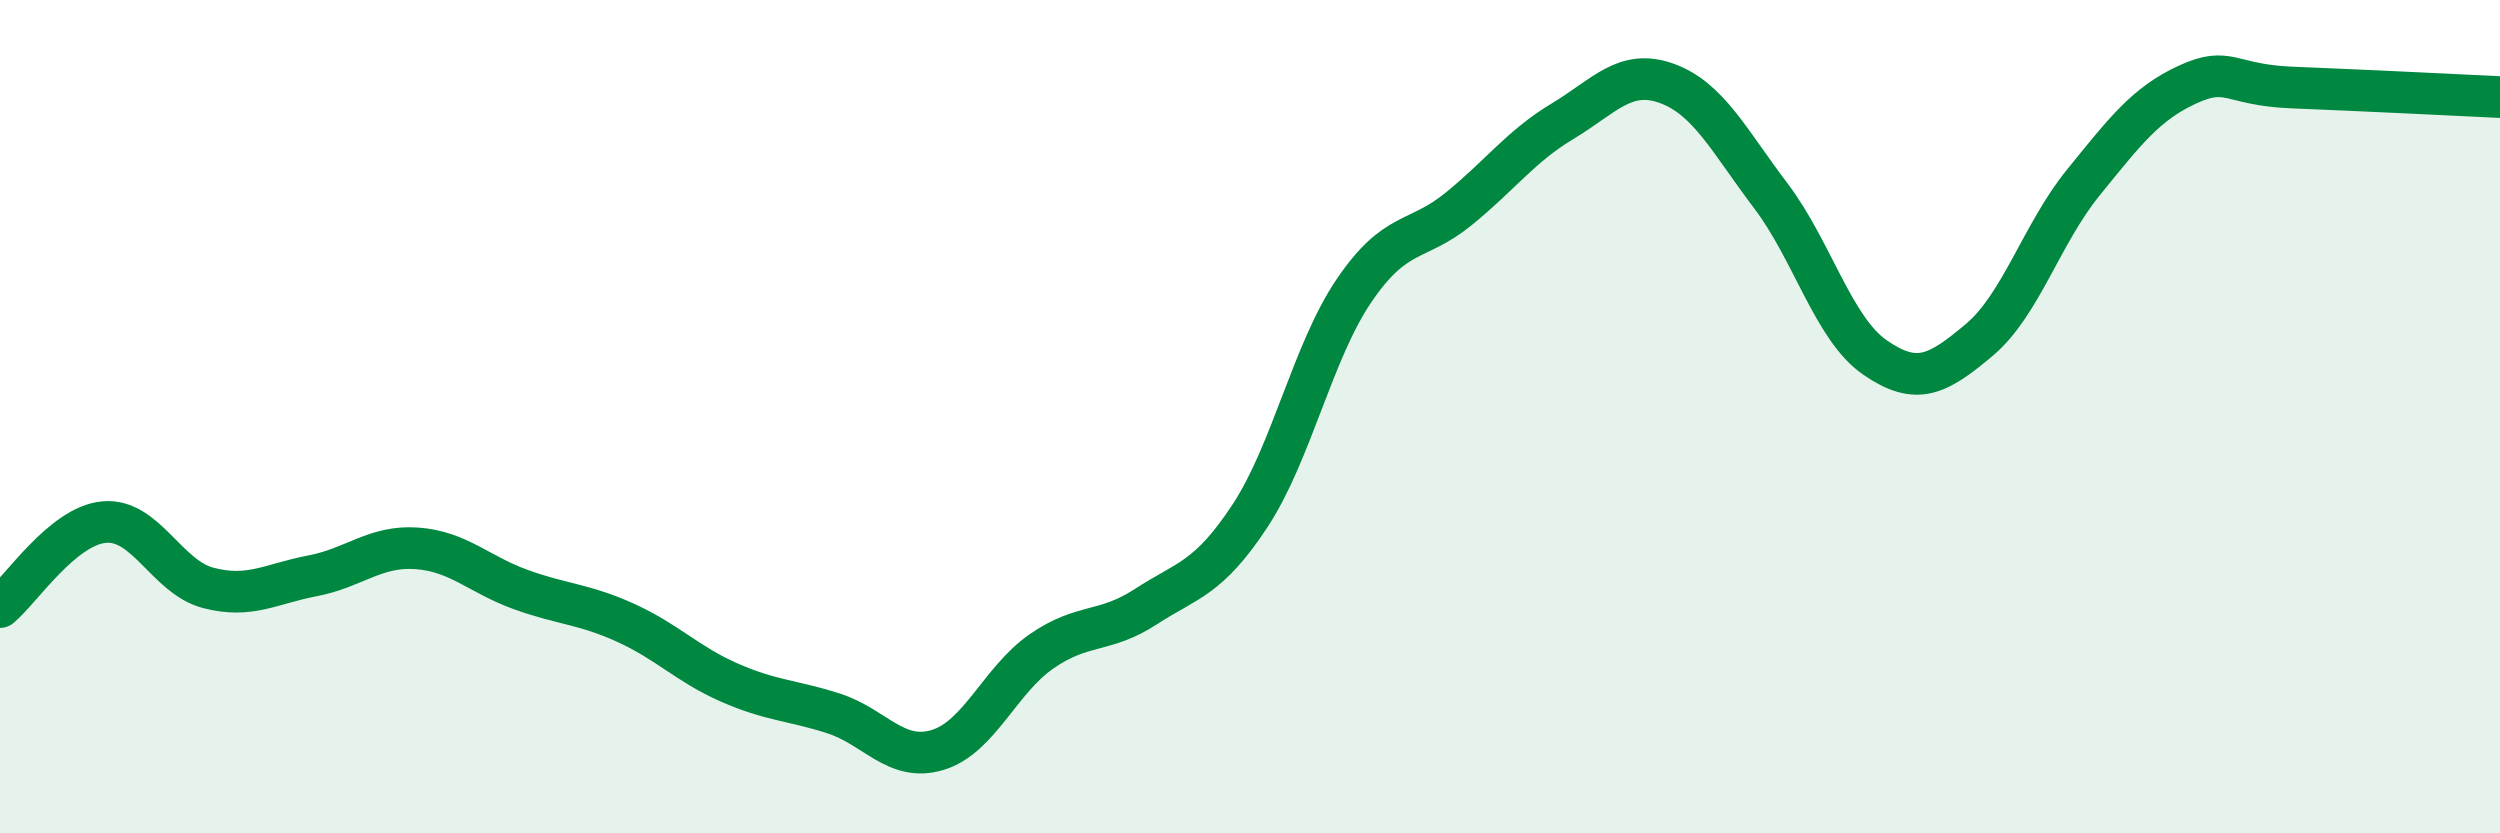
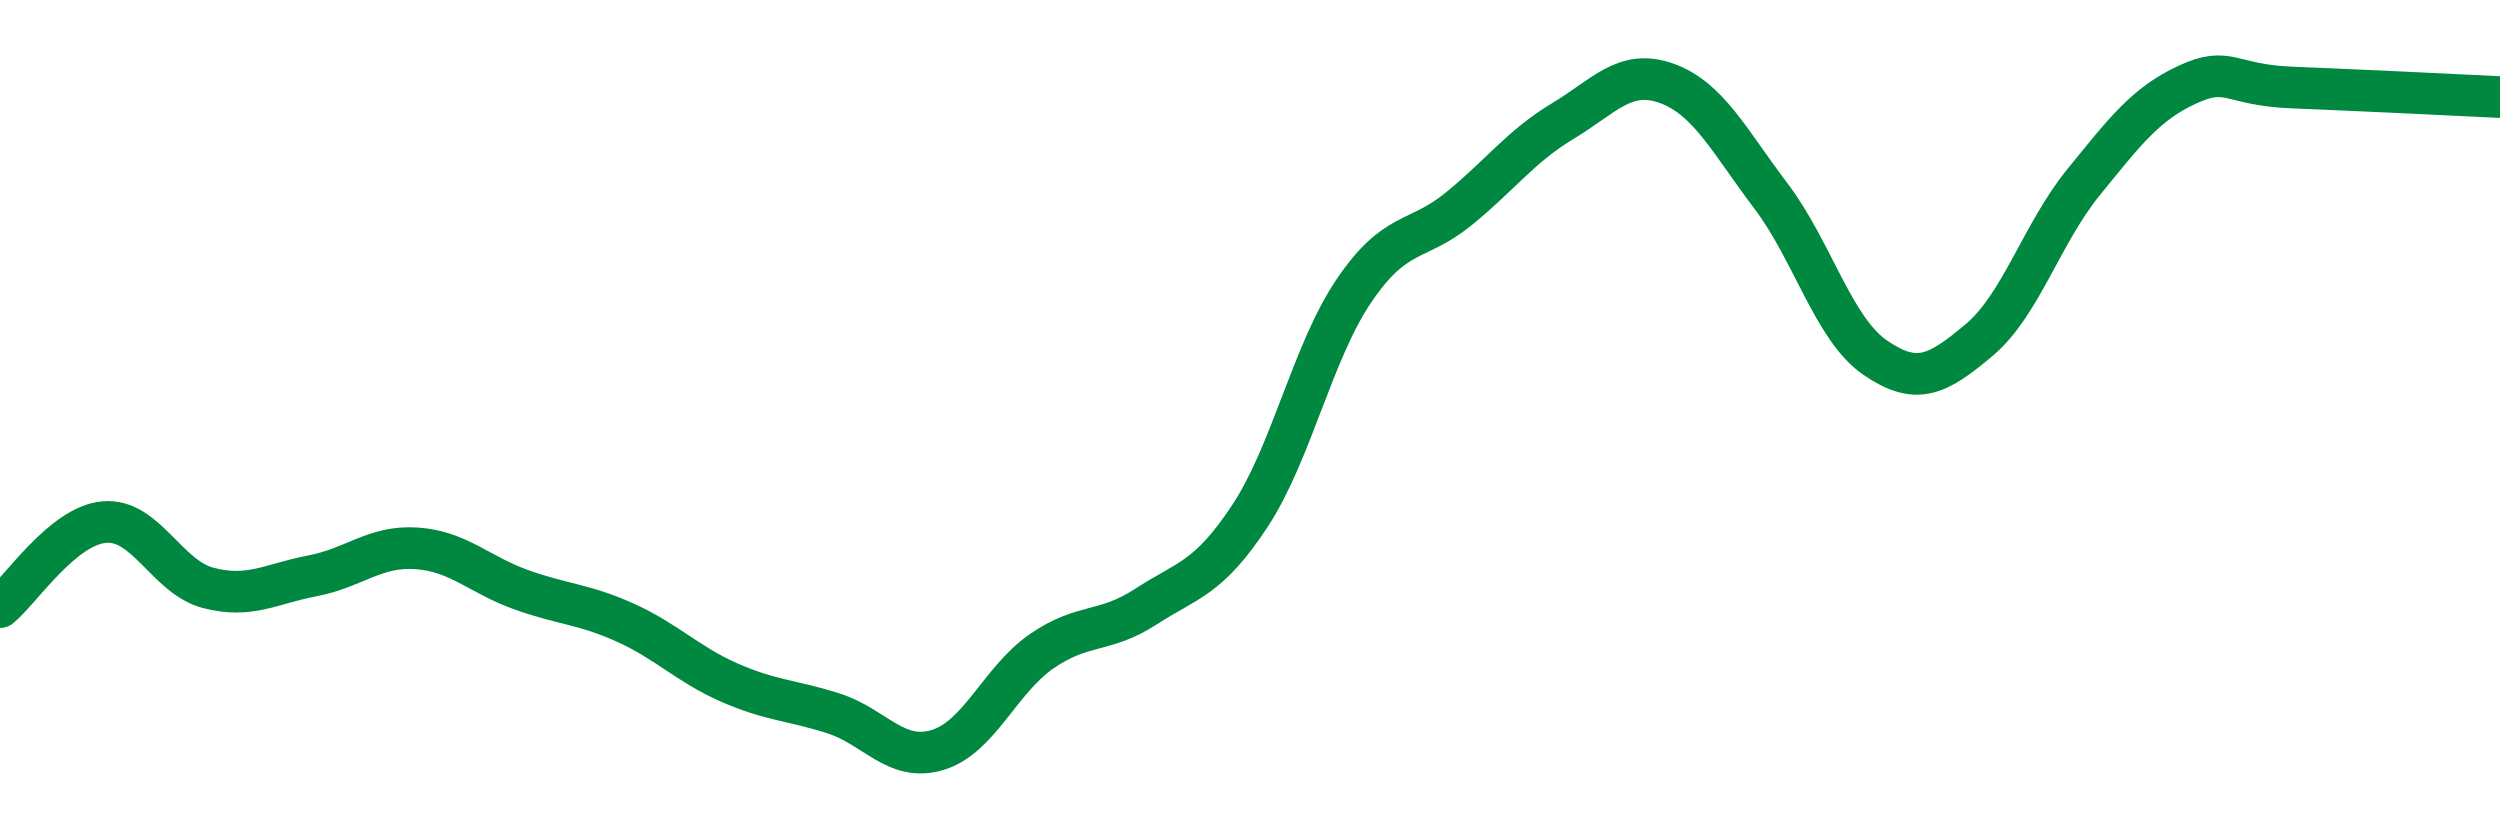
<svg xmlns="http://www.w3.org/2000/svg" width="60" height="20" viewBox="0 0 60 20">
-   <path d="M 0,14.57 C 0.5,14.16 1.5,12.62 2.5,12.53 C 3.5,12.44 4,13.85 5,14.11 C 6,14.37 6.5,14.01 7.5,13.82 C 8.5,13.63 9,13.09 10,13.16 C 11,13.23 11.5,13.79 12.5,14.15 C 13.5,14.51 14,14.49 15,14.94 C 16,15.39 16.5,15.94 17.5,16.38 C 18.5,16.82 19,16.8 20,17.12 C 21,17.44 21.5,18.3 22.5,18 C 23.5,17.7 24,16.32 25,15.63 C 26,14.94 26.5,15.21 27.5,14.56 C 28.5,13.91 29,13.9 30,12.38 C 31,10.86 31.5,8.44 32.5,6.97 C 33.5,5.5 34,5.83 35,5.02 C 36,4.21 36.5,3.51 37.5,2.91 C 38.5,2.31 39,1.64 40,2 C 41,2.36 41.5,3.38 42.5,4.7 C 43.5,6.02 44,7.89 45,8.58 C 46,9.27 46.5,9 47.5,8.16 C 48.5,7.32 49,5.61 50,4.38 C 51,3.15 51.5,2.49 52.5,2.03 C 53.5,1.57 53.5,2.04 55,2.1 C 56.5,2.16 59,2.28 60,2.33L60 20L0 20Z" fill="#008740" opacity="0.1" stroke-linecap="round" stroke-linejoin="round" />
  <path d="M 0,14.57 C 0.5,14.16 1.5,12.62 2.5,12.53 C 3.5,12.44 4,13.85 5,14.11 C 6,14.37 6.5,14.01 7.5,13.82 C 8.5,13.63 9,13.09 10,13.16 C 11,13.23 11.5,13.79 12.5,14.15 C 13.5,14.51 14,14.49 15,14.94 C 16,15.39 16.5,15.94 17.5,16.38 C 18.5,16.82 19,16.8 20,17.12 C 21,17.44 21.5,18.3 22.5,18 C 23.5,17.7 24,16.32 25,15.63 C 26,14.94 26.5,15.21 27.5,14.56 C 28.5,13.91 29,13.9 30,12.38 C 31,10.86 31.5,8.44 32.5,6.97 C 33.5,5.5 34,5.83 35,5.02 C 36,4.21 36.5,3.51 37.5,2.91 C 38.5,2.31 39,1.64 40,2 C 41,2.36 41.5,3.38 42.5,4.7 C 43.5,6.02 44,7.89 45,8.58 C 46,9.27 46.5,9 47.5,8.16 C 48.5,7.32 49,5.61 50,4.38 C 51,3.15 51.5,2.49 52.5,2.03 C 53.5,1.57 53.5,2.04 55,2.1 C 56.5,2.16 59,2.28 60,2.33" stroke="#008740" stroke-width="1" fill="none" stroke-linecap="round" stroke-linejoin="round" />
</svg>